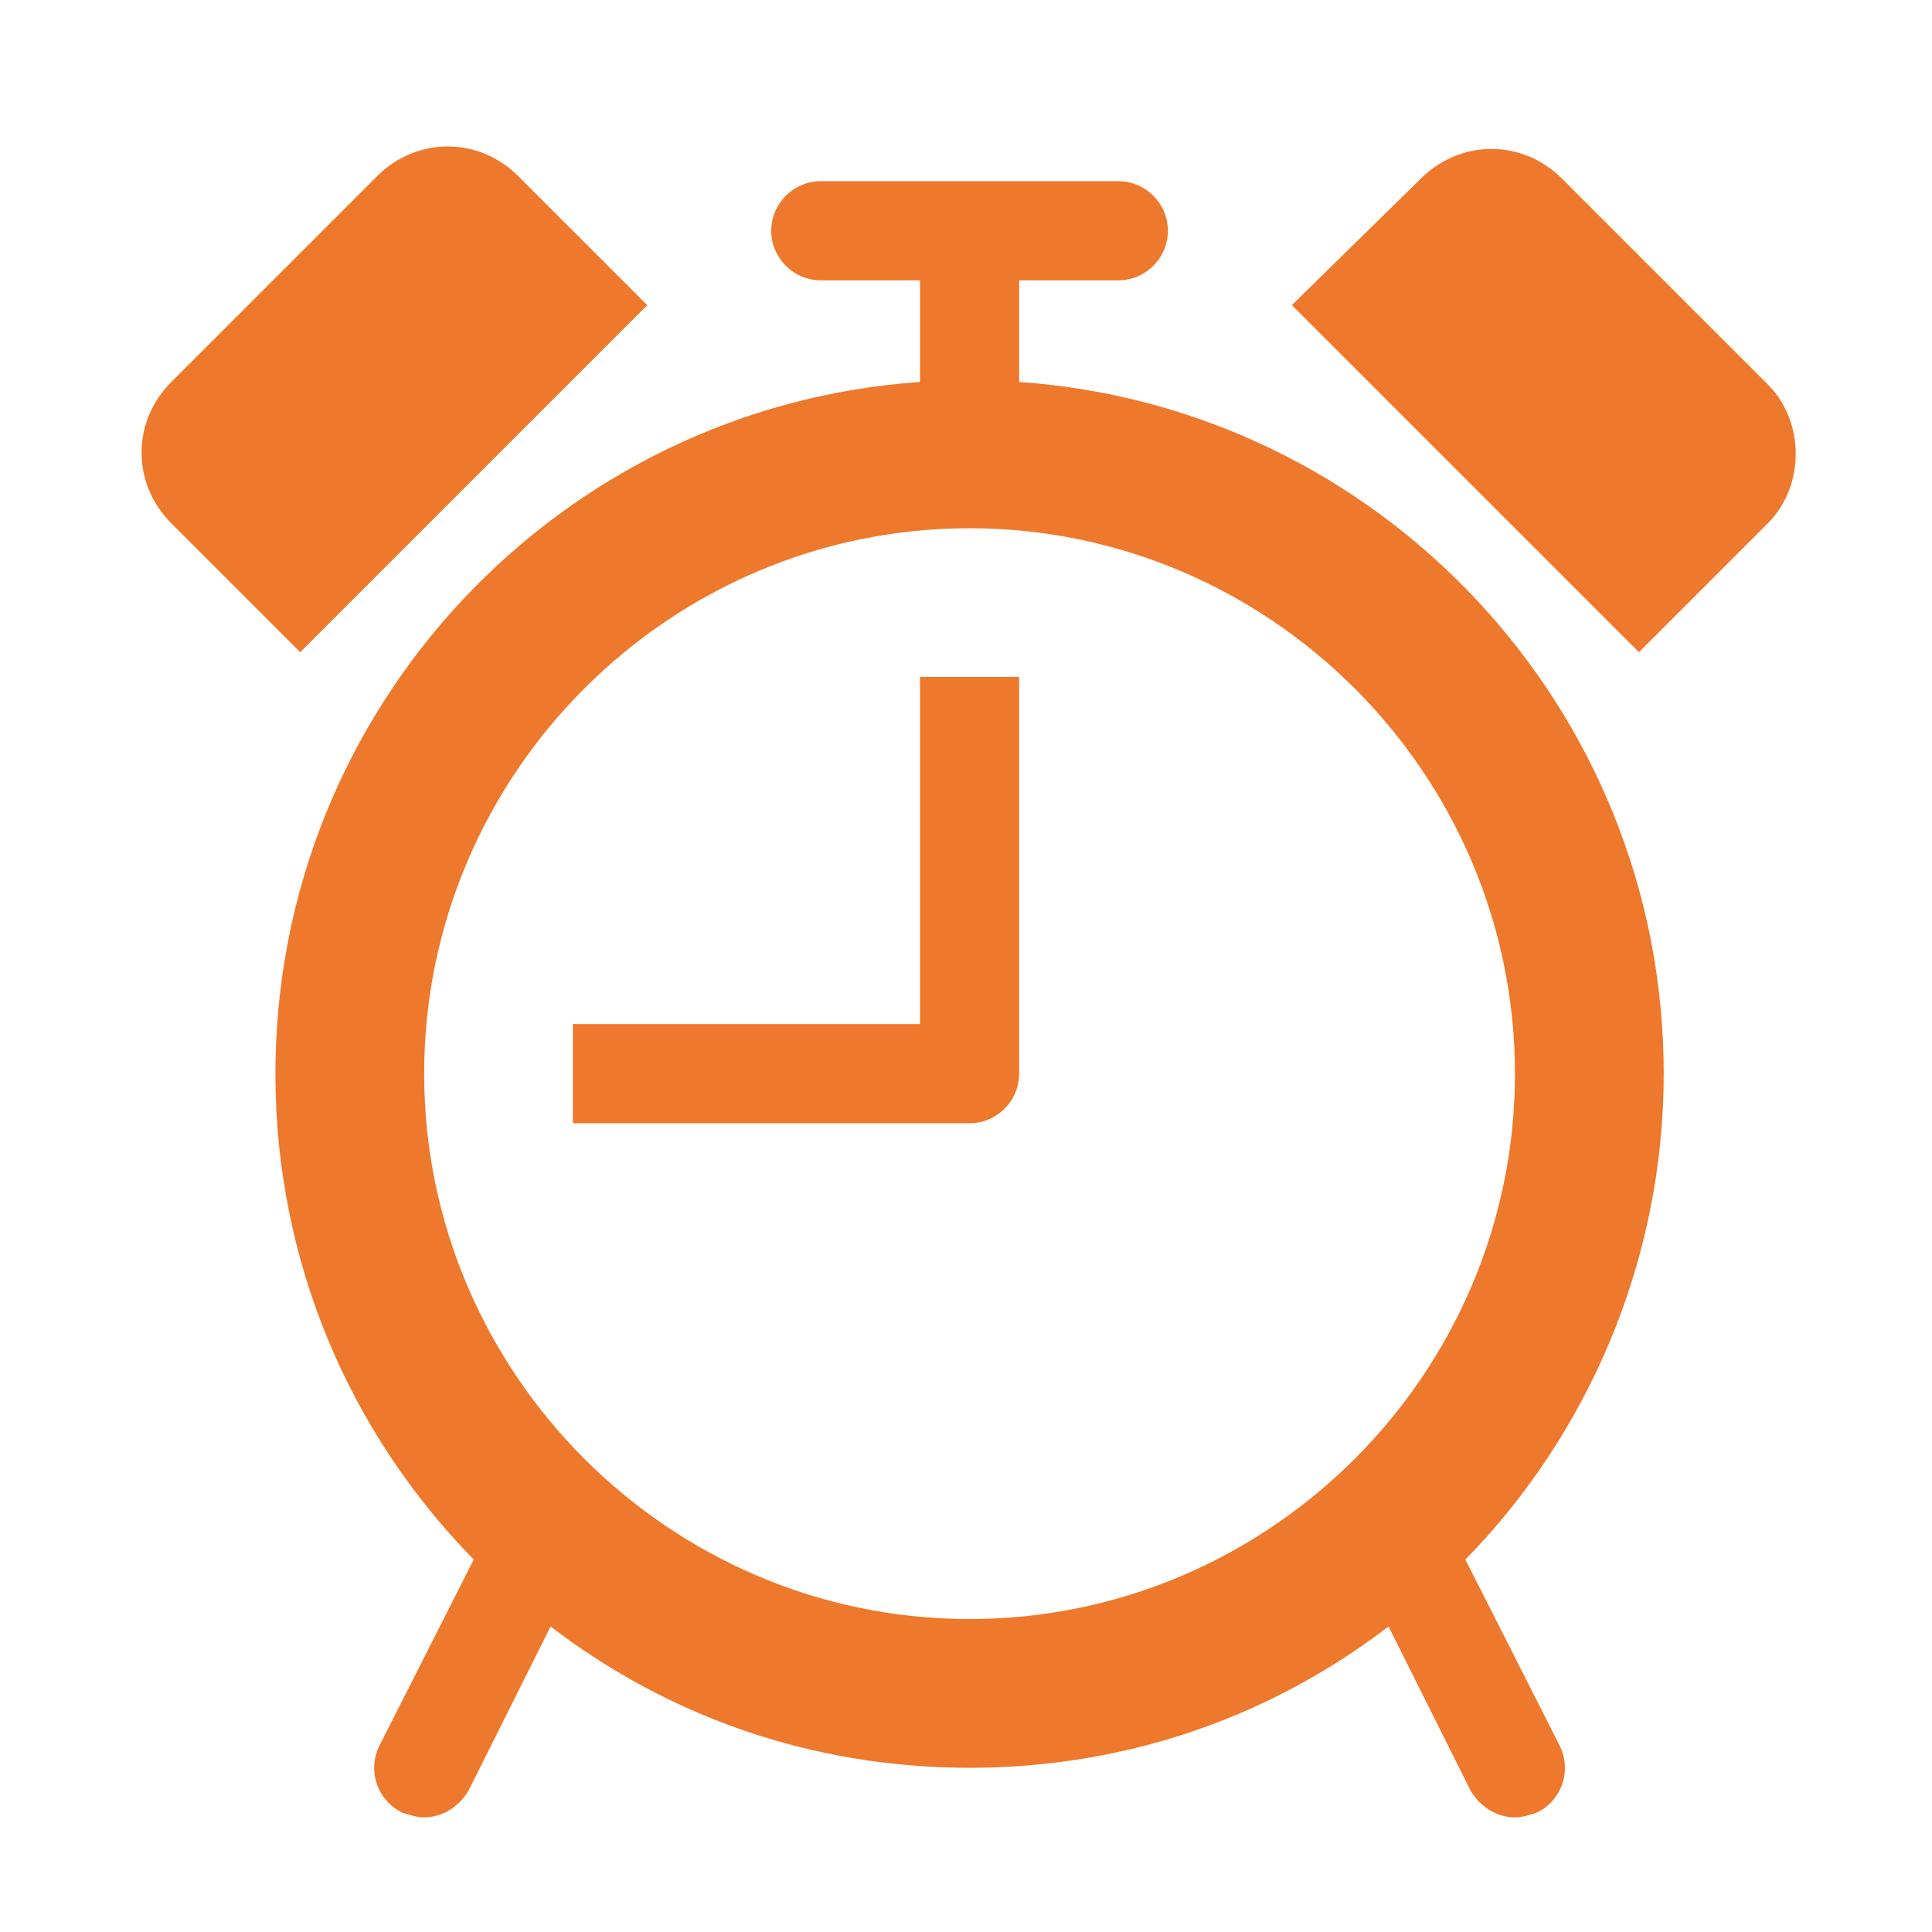
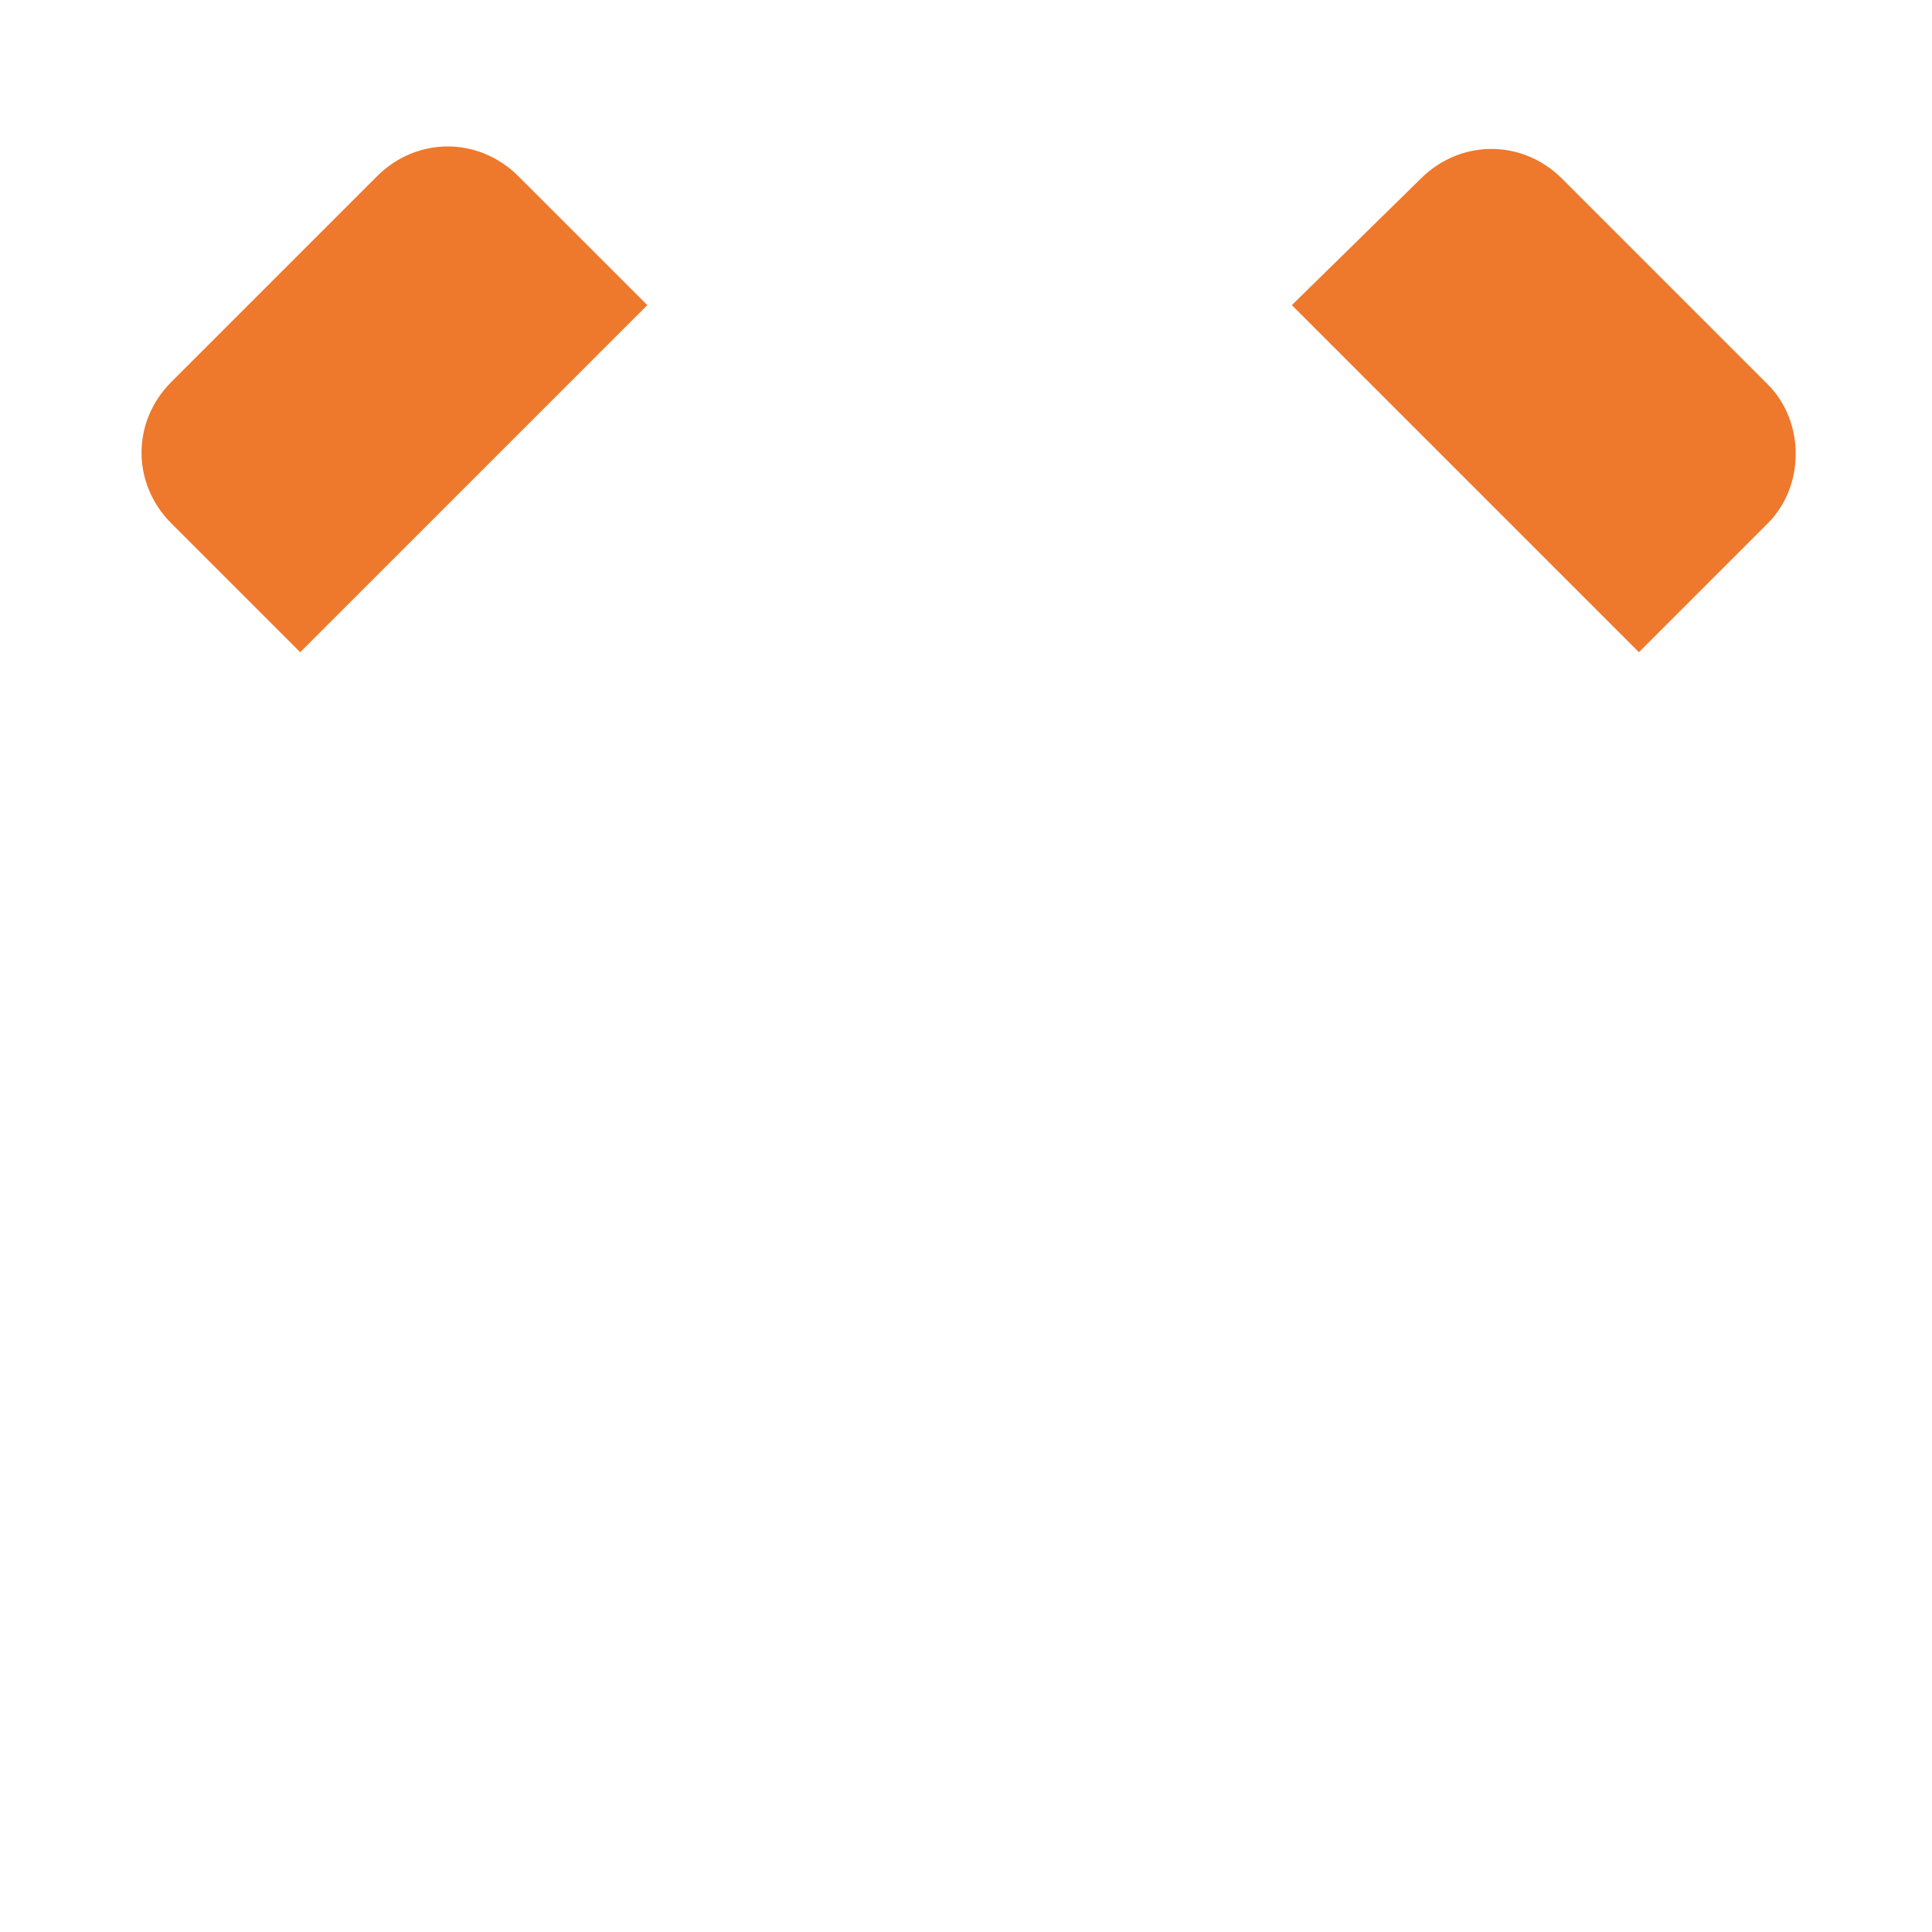
<svg xmlns="http://www.w3.org/2000/svg" width="189" height="189" xml:space="preserve" overflow="hidden">
  <g transform="translate(-669 -557)">
-     <path d="M710.494 662.031C710.494 632.686 734.503 608.676 763.848 608.676 793.193 608.676 817.202 632.686 817.202 662.031 817.202 691.376 793.193 715.385 763.848 715.385 734.503 715.385 710.494 691.376 710.494 662.031ZM768.698 594.368 768.698 584.424 778.399 584.424C781.067 584.424 783.25 582.242 783.25 579.574 783.25 576.906 781.067 574.724 778.399 574.724L749.297 574.724C746.629 574.724 744.447 576.906 744.447 579.574 744.447 582.242 746.629 584.424 749.297 584.424L758.998 584.424 758.998 594.368C723.832 596.793 695.943 626.138 695.943 662.031 695.943 680.462 703.218 697.196 715.344 709.565L706.128 727.754C704.916 730.179 705.886 733.089 708.311 734.302 709.039 734.544 709.766 734.787 710.494 734.787 712.191 734.787 713.889 733.817 714.859 732.119L722.862 716.113C734.261 724.843 748.327 729.936 763.848 729.936 779.369 729.936 793.435 724.843 804.834 716.113L812.837 732.119C813.807 733.817 815.505 734.787 817.202 734.787 817.93 734.787 818.657 734.544 819.385 734.302 821.81 733.089 822.78 730.179 821.568 727.754L812.352 709.565C824.235 697.439 831.754 680.462 831.754 662.031 831.754 626.138 803.864 596.793 768.698 594.368Z" fill="#EE782B" />
-     <path d="M758.998 657.18 725.045 657.18 725.045 666.881 763.848 666.881C766.516 666.881 768.698 664.698 768.698 662.031L768.698 623.228 758.998 623.228 758.998 657.18Z" fill="#EE782B" />
    <path d="M841.939 594.61 821.81 574.481C817.93 570.601 811.867 570.601 807.987 574.481L795.376 586.85 829.328 620.802 841.939 608.191C845.577 604.554 845.577 598.248 841.939 594.61Z" fill="#EE782B" />
    <path d="M732.321 586.85 719.709 574.239C715.829 570.358 709.766 570.358 705.886 574.239L685.757 594.368C681.876 598.248 681.876 604.311 685.757 608.191L698.368 620.802 732.321 586.85Z" fill="#EE782B" />
  </g>
</svg>